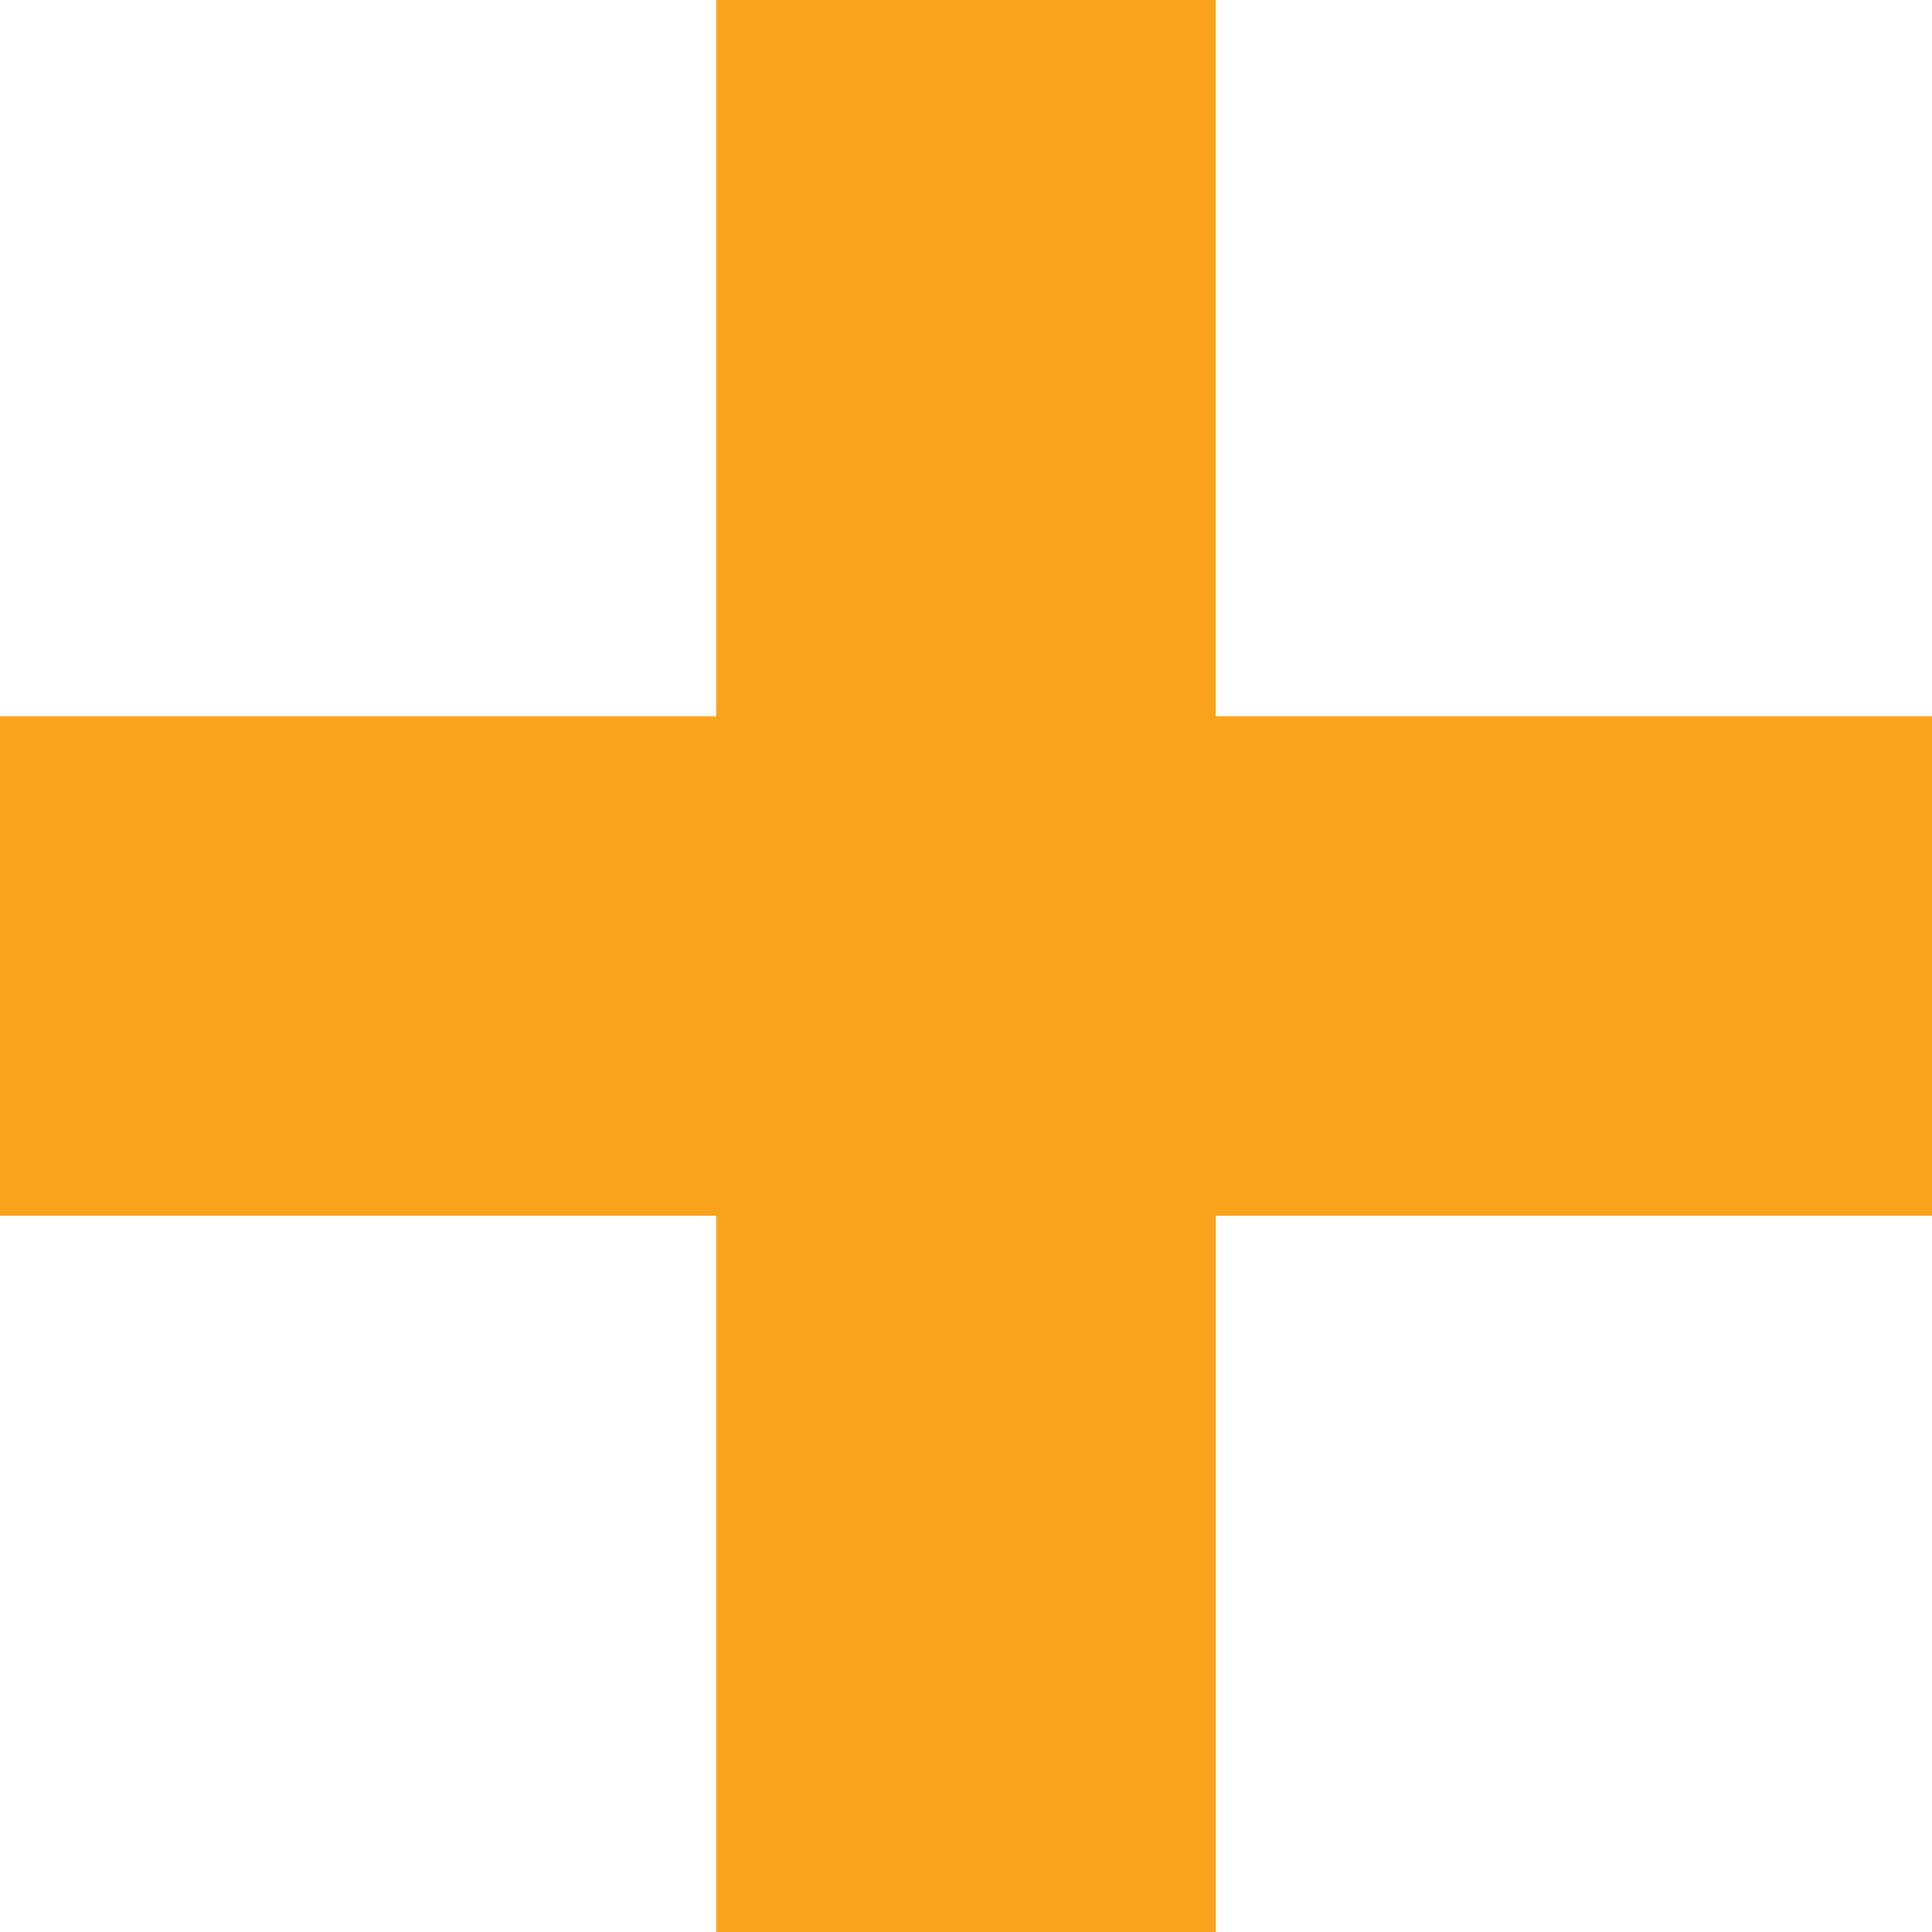
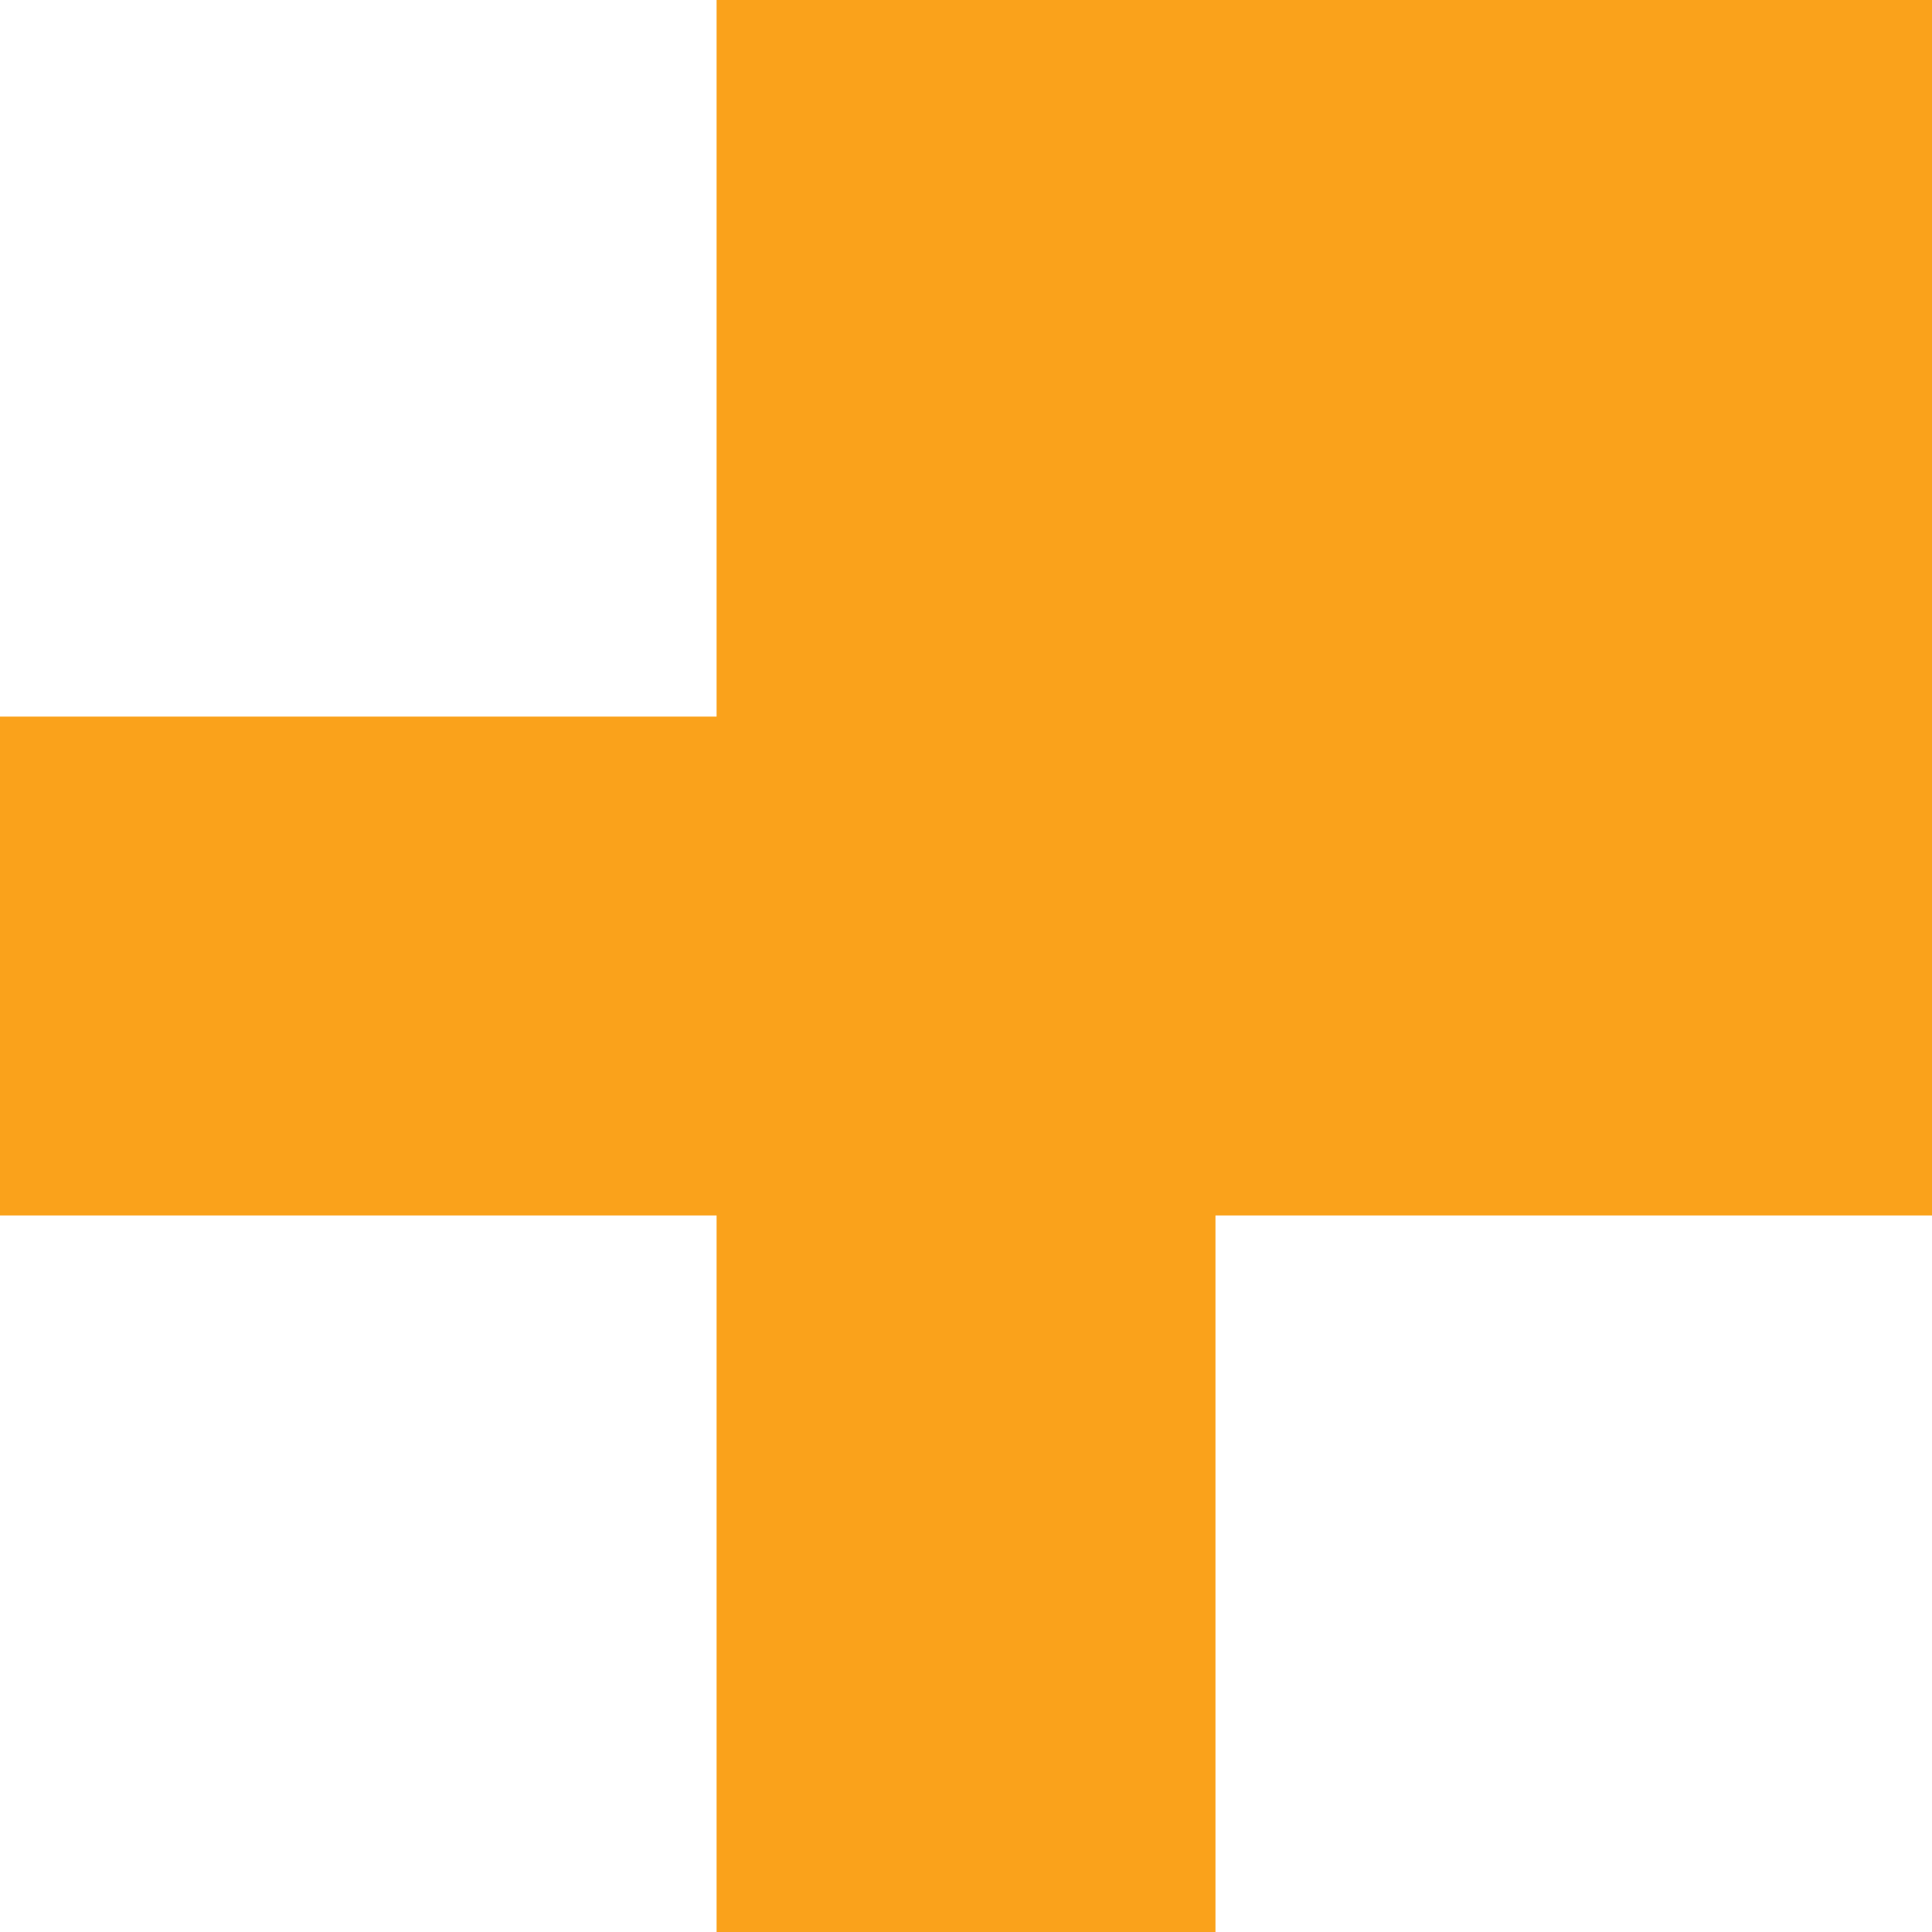
<svg xmlns="http://www.w3.org/2000/svg" width="33.381" height="33.382" viewBox="0 0 33.381 33.382">
-   <path id="Path_92195" data-name="Path 92195" d="M413.516,235.364v12.381H401.135v8.62h12.381v12.381h8.62V256.365h12.381v-8.62H422.135V235.364Z" transform="translate(-401.135 -235.364)" fill="#faa21b" />
+   <path id="Path_92195" data-name="Path 92195" d="M413.516,235.364v12.381H401.135v8.62h12.381v12.381h8.62V256.365h12.381v-8.62V235.364Z" transform="translate(-401.135 -235.364)" fill="#faa21b" />
</svg>